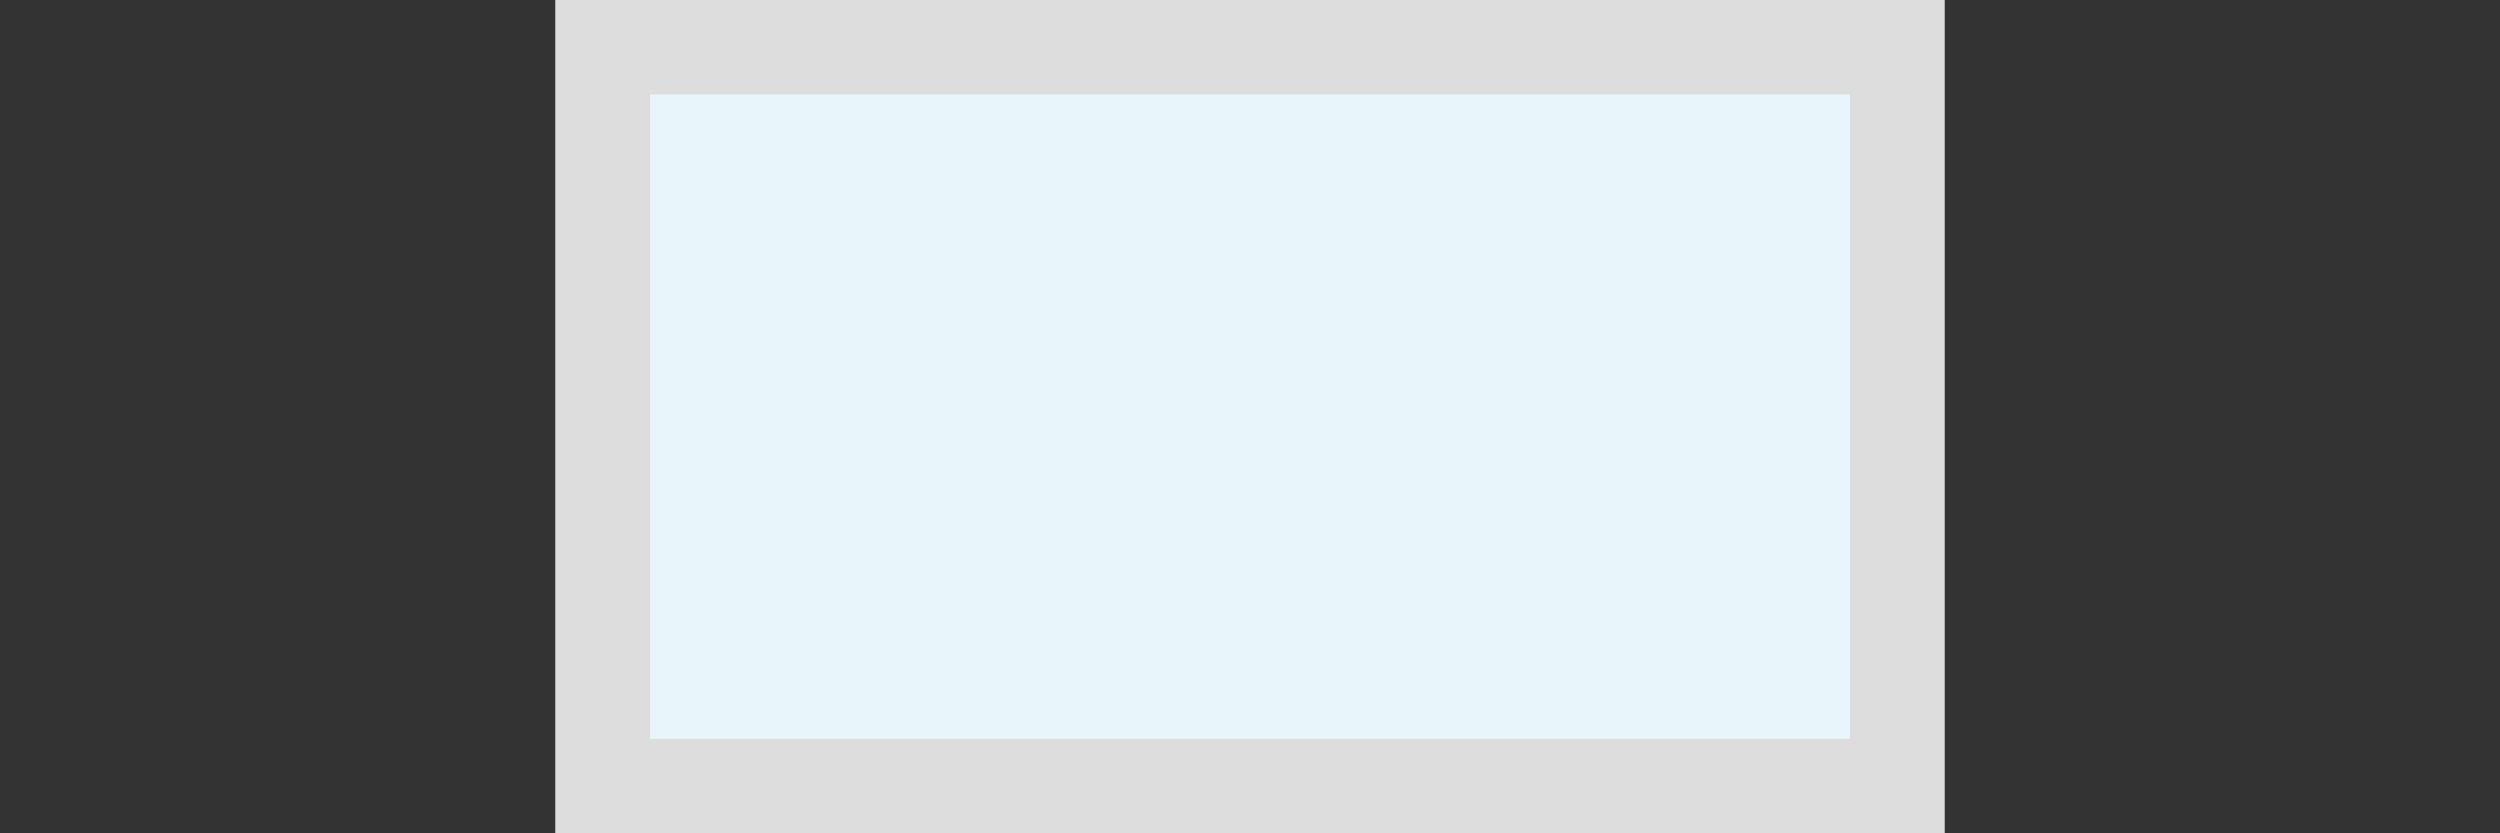
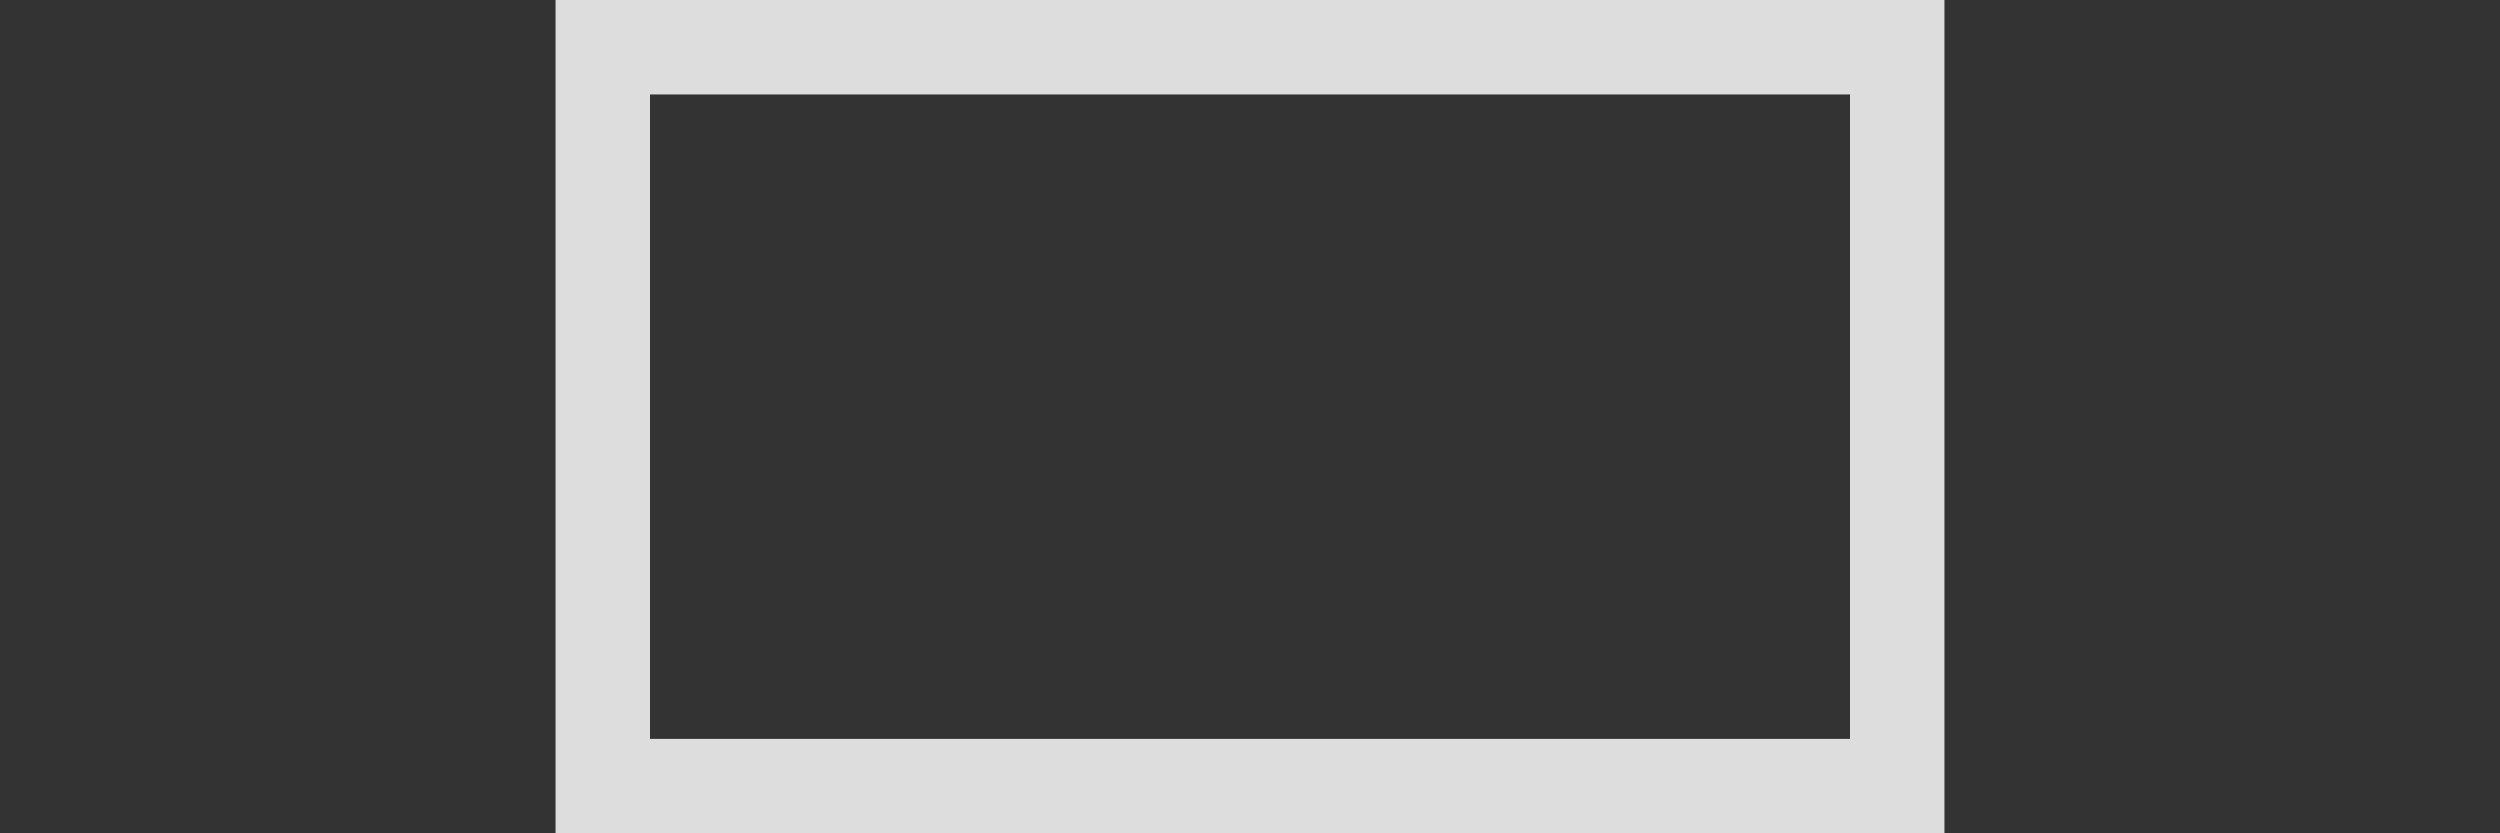
<svg xmlns="http://www.w3.org/2000/svg" version="1.1" id="Calque_1" x="0px" y="0px" viewBox="0 0 90 30" style="enable-background:new 0 0 90 30;" xml:space="preserve">
  <rect x="0" y="0" width="90" height="30" fill="#333333" stroke="none" />
  <style type="text/css"> .st0{fill:#E8F6FC;} .st1{fill:#DDDDDD;} </style>
  <g id="Rectangle_251">
-     <rect x="20" class="st0" width="50" height="30" />
    <path class="st1" d="M70,30H20V0h50V30z M23.4,26.6h43.2V3.4H23.4V26.6z" />
  </g>
</svg>